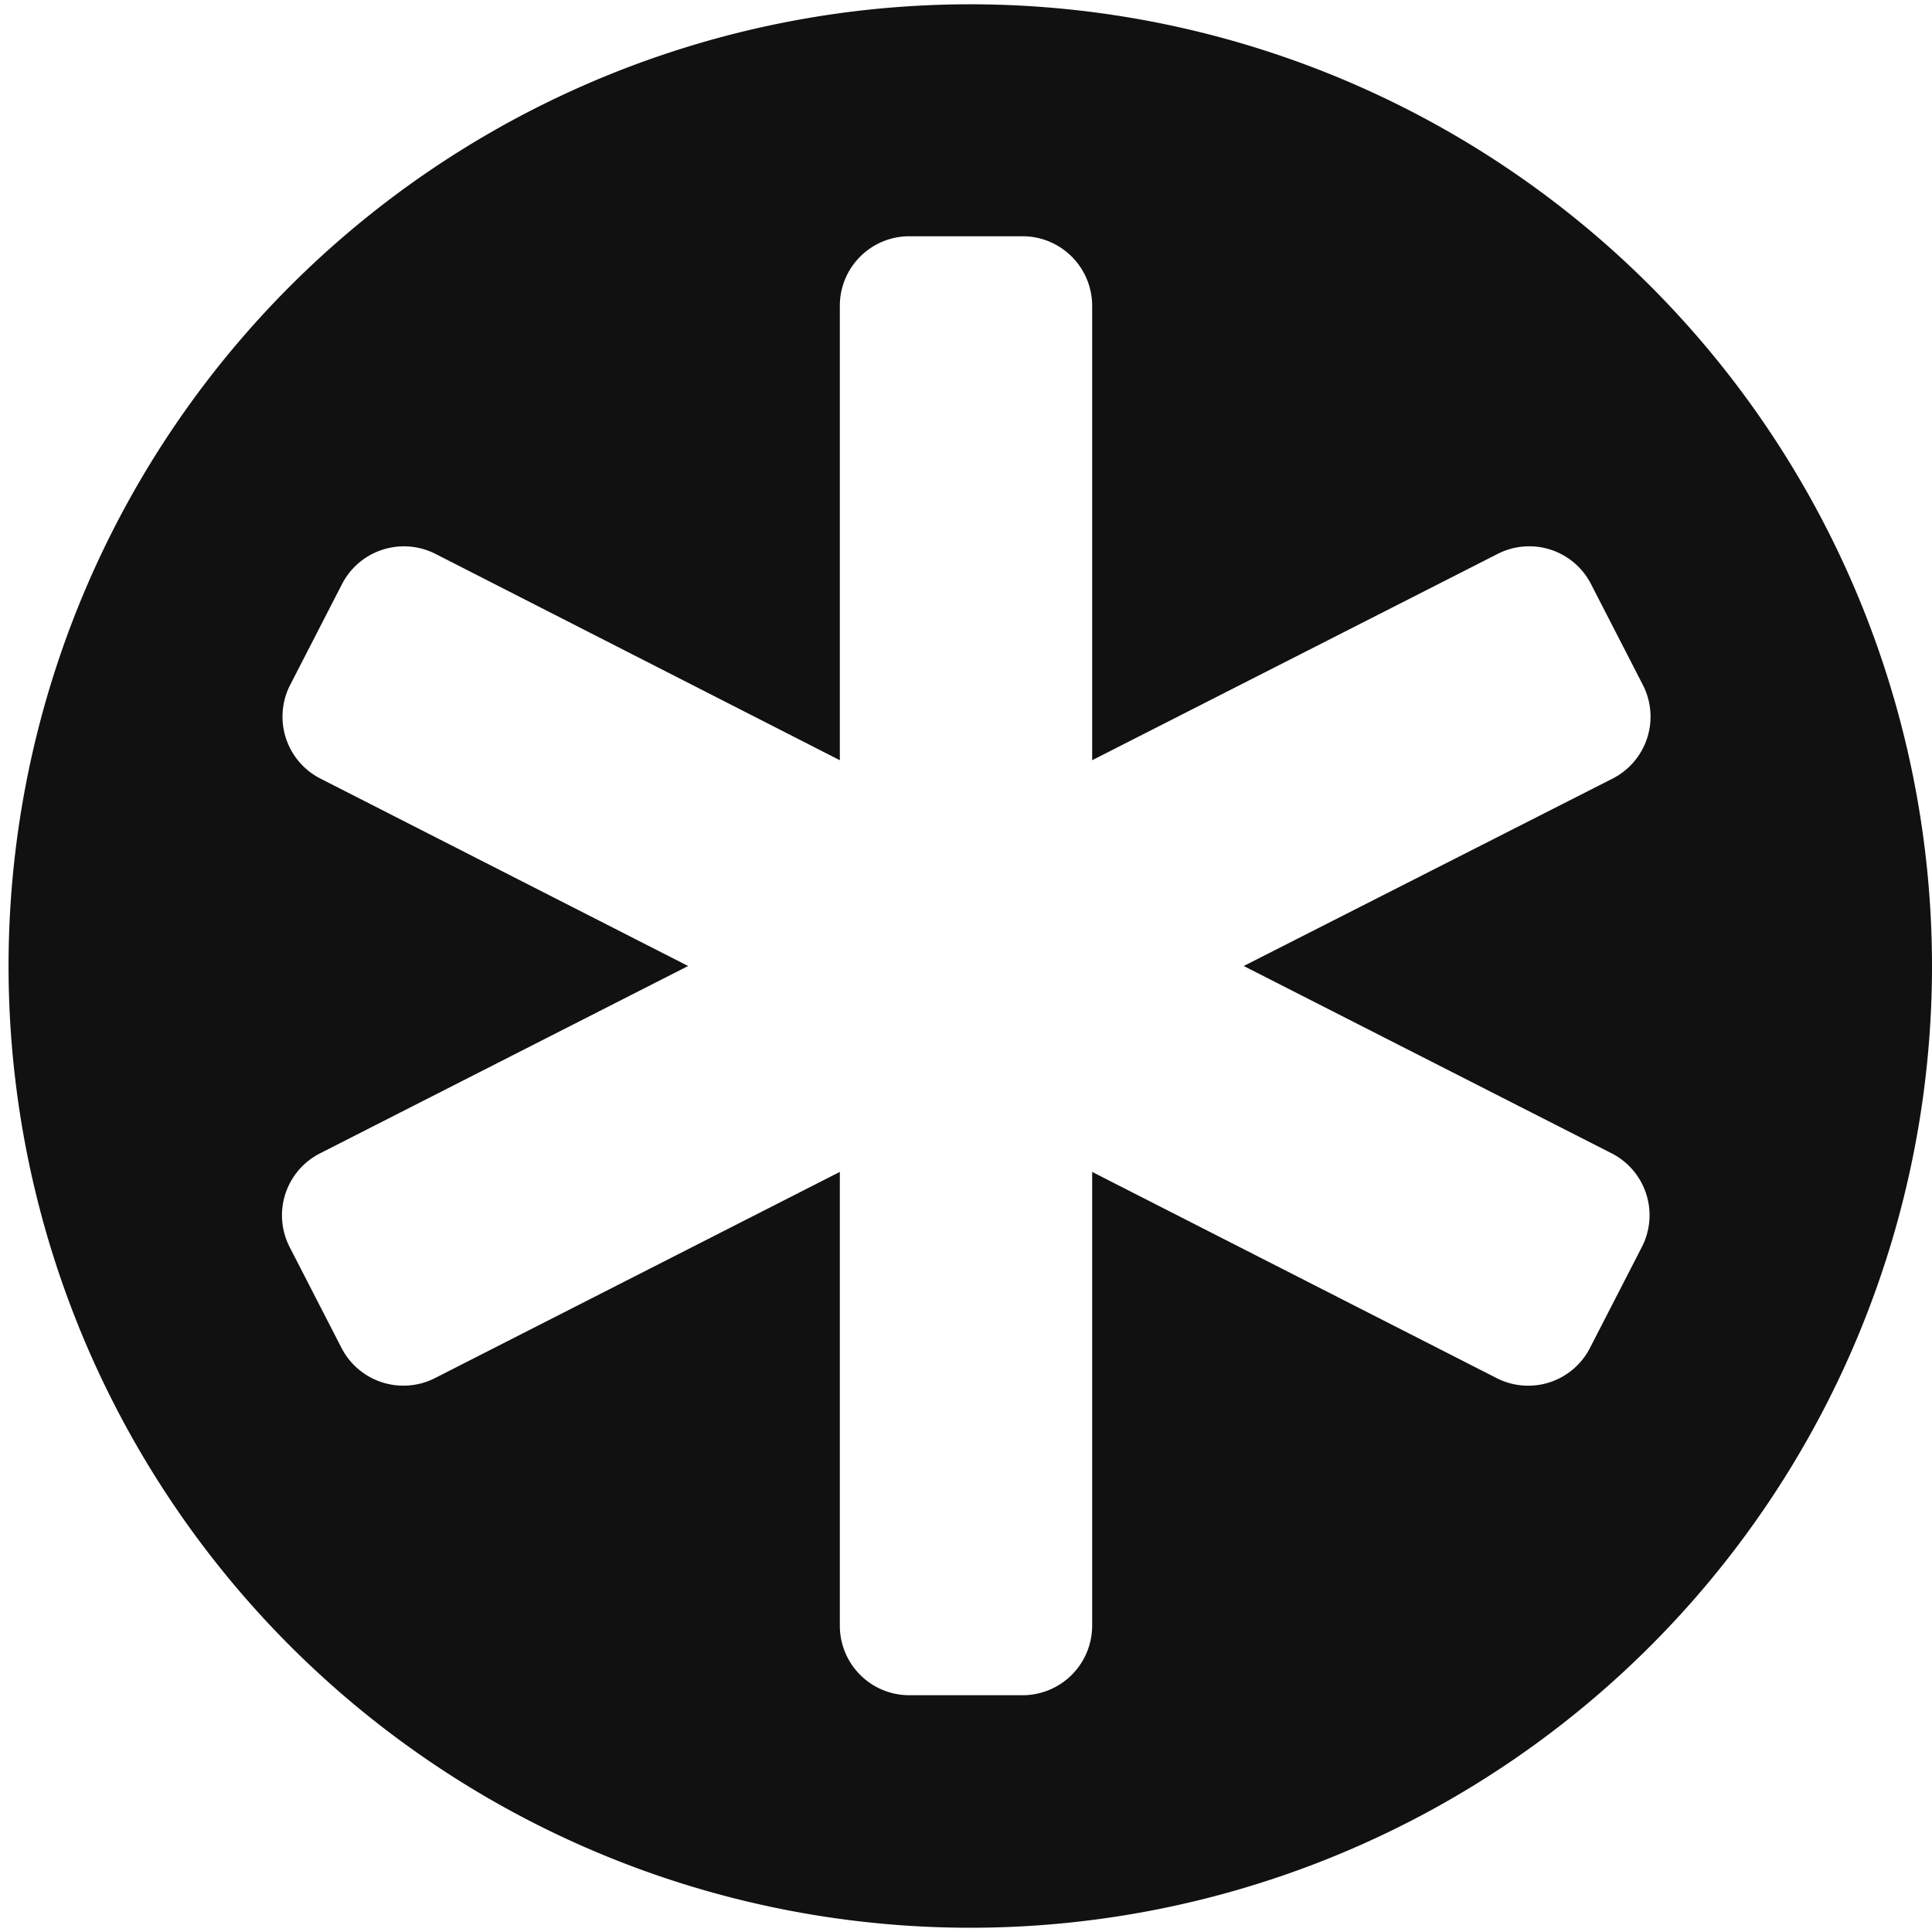
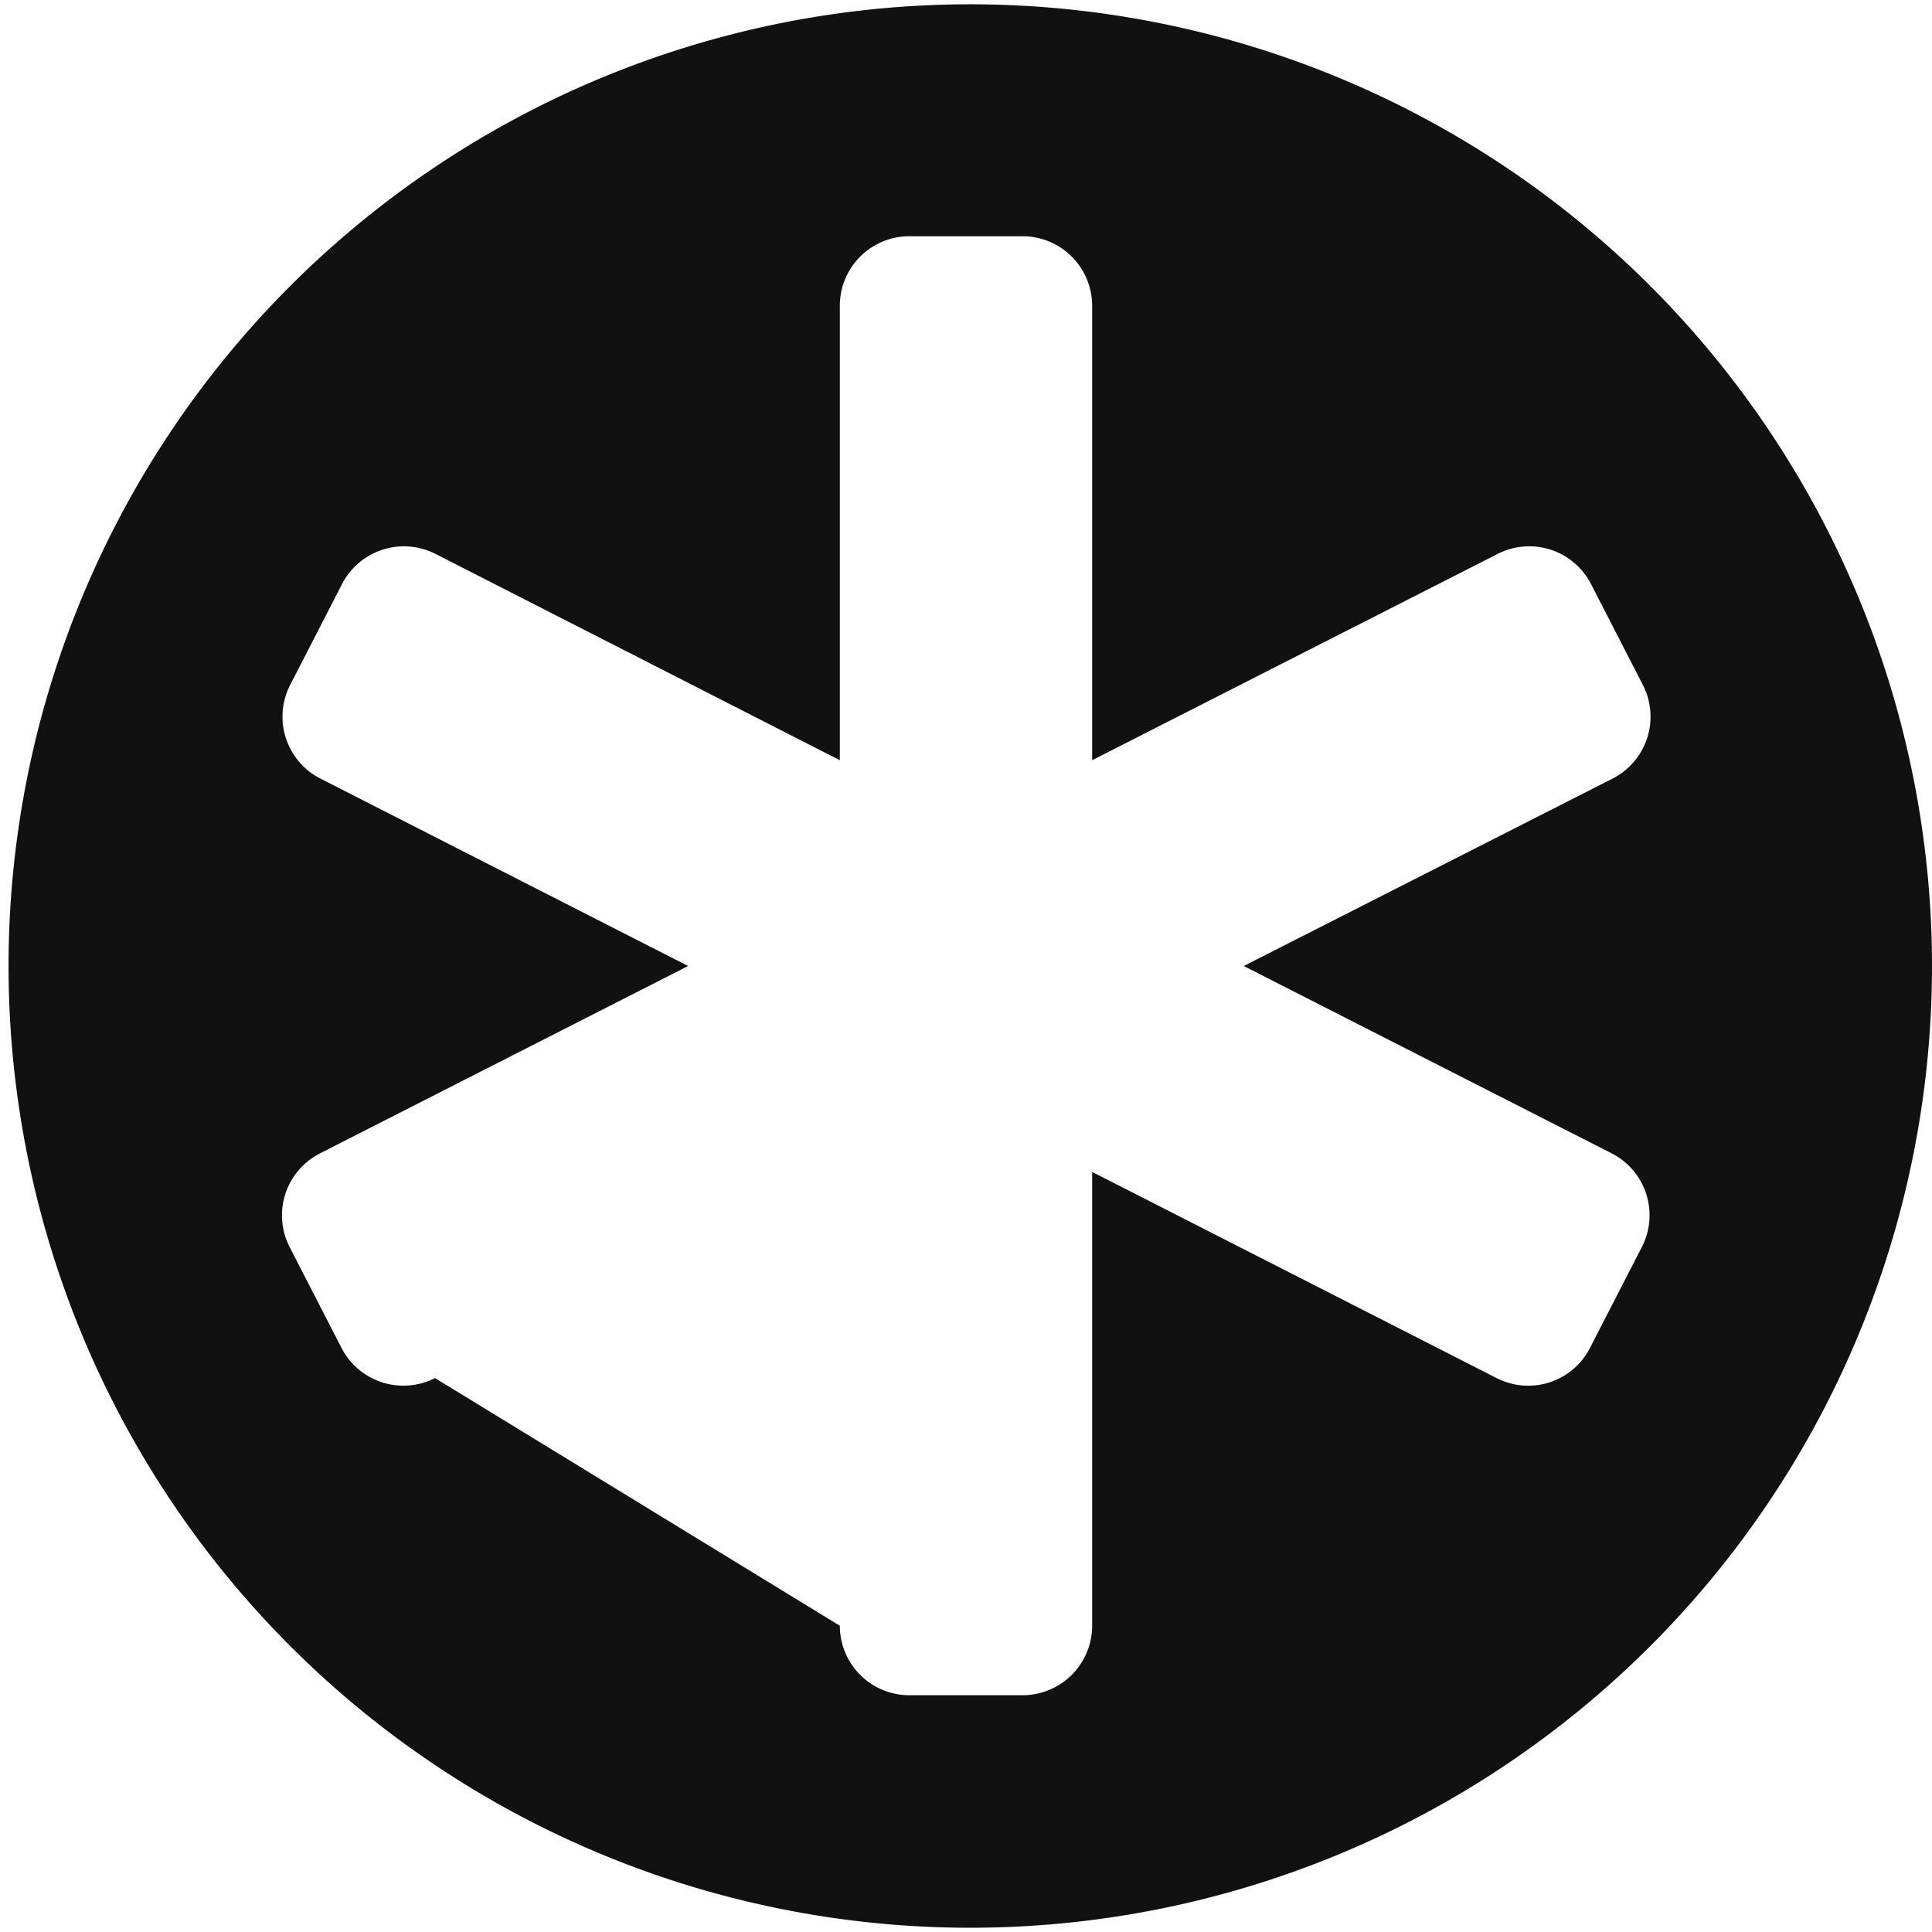
<svg xmlns="http://www.w3.org/2000/svg" id="Layer_1" data-name="Layer 1" viewBox="0 0 149 149">
  <defs>
    <style>.cls-1{fill:#111;}</style>
  </defs>
  <title>collection</title>
-   <path class="cls-1" d="M127.61,22.39A74.17,74.17,0,1,0,149.5,75,74.22,74.22,0,0,0,127.61,22.39Zm-.48,74.27-4,7.78a5.35,5.35,0,0,1-7.21,2.34L84.73,90.88v35a5.37,5.37,0,0,1-5.37,5.36H70.64a5.36,5.36,0,0,1-5.37-5.36v-35L34.05,106.78a5.37,5.37,0,0,1-7.22-2.34l-4-7.78a5.36,5.36,0,0,1,2.35-7.21L53.57,75,25.22,60.55a5.36,5.36,0,0,1-2.35-7.21l4-7.78a5.37,5.37,0,0,1,7.22-2.34L65.27,59.13V24.08a5.36,5.36,0,0,1,5.37-5.36h8.72a5.37,5.37,0,0,1,5.37,5.36V59.13L116,43.22a5.35,5.35,0,0,1,7.21,2.34l4,7.78a5.36,5.36,0,0,1-2.35,7.21L96.42,75l28.36,14.44A5.36,5.36,0,0,1,127.13,96.66Z" transform="translate(-0.5 -0.5)" />
+   <path class="cls-1" d="M127.61,22.39A74.17,74.17,0,1,0,149.5,75,74.22,74.22,0,0,0,127.61,22.39Zm-.48,74.27-4,7.78a5.35,5.35,0,0,1-7.21,2.34L84.73,90.88v35a5.37,5.37,0,0,1-5.37,5.36H70.64a5.36,5.36,0,0,1-5.37-5.36L34.05,106.78a5.37,5.37,0,0,1-7.22-2.34l-4-7.78a5.36,5.36,0,0,1,2.35-7.21L53.57,75,25.22,60.55a5.36,5.36,0,0,1-2.35-7.21l4-7.78a5.37,5.37,0,0,1,7.22-2.34L65.27,59.13V24.08a5.36,5.36,0,0,1,5.37-5.36h8.72a5.37,5.37,0,0,1,5.37,5.36V59.13L116,43.22a5.35,5.35,0,0,1,7.21,2.34l4,7.78a5.36,5.36,0,0,1-2.35,7.21L96.42,75l28.36,14.44A5.36,5.36,0,0,1,127.13,96.66Z" transform="translate(-0.5 -0.5)" />
</svg>